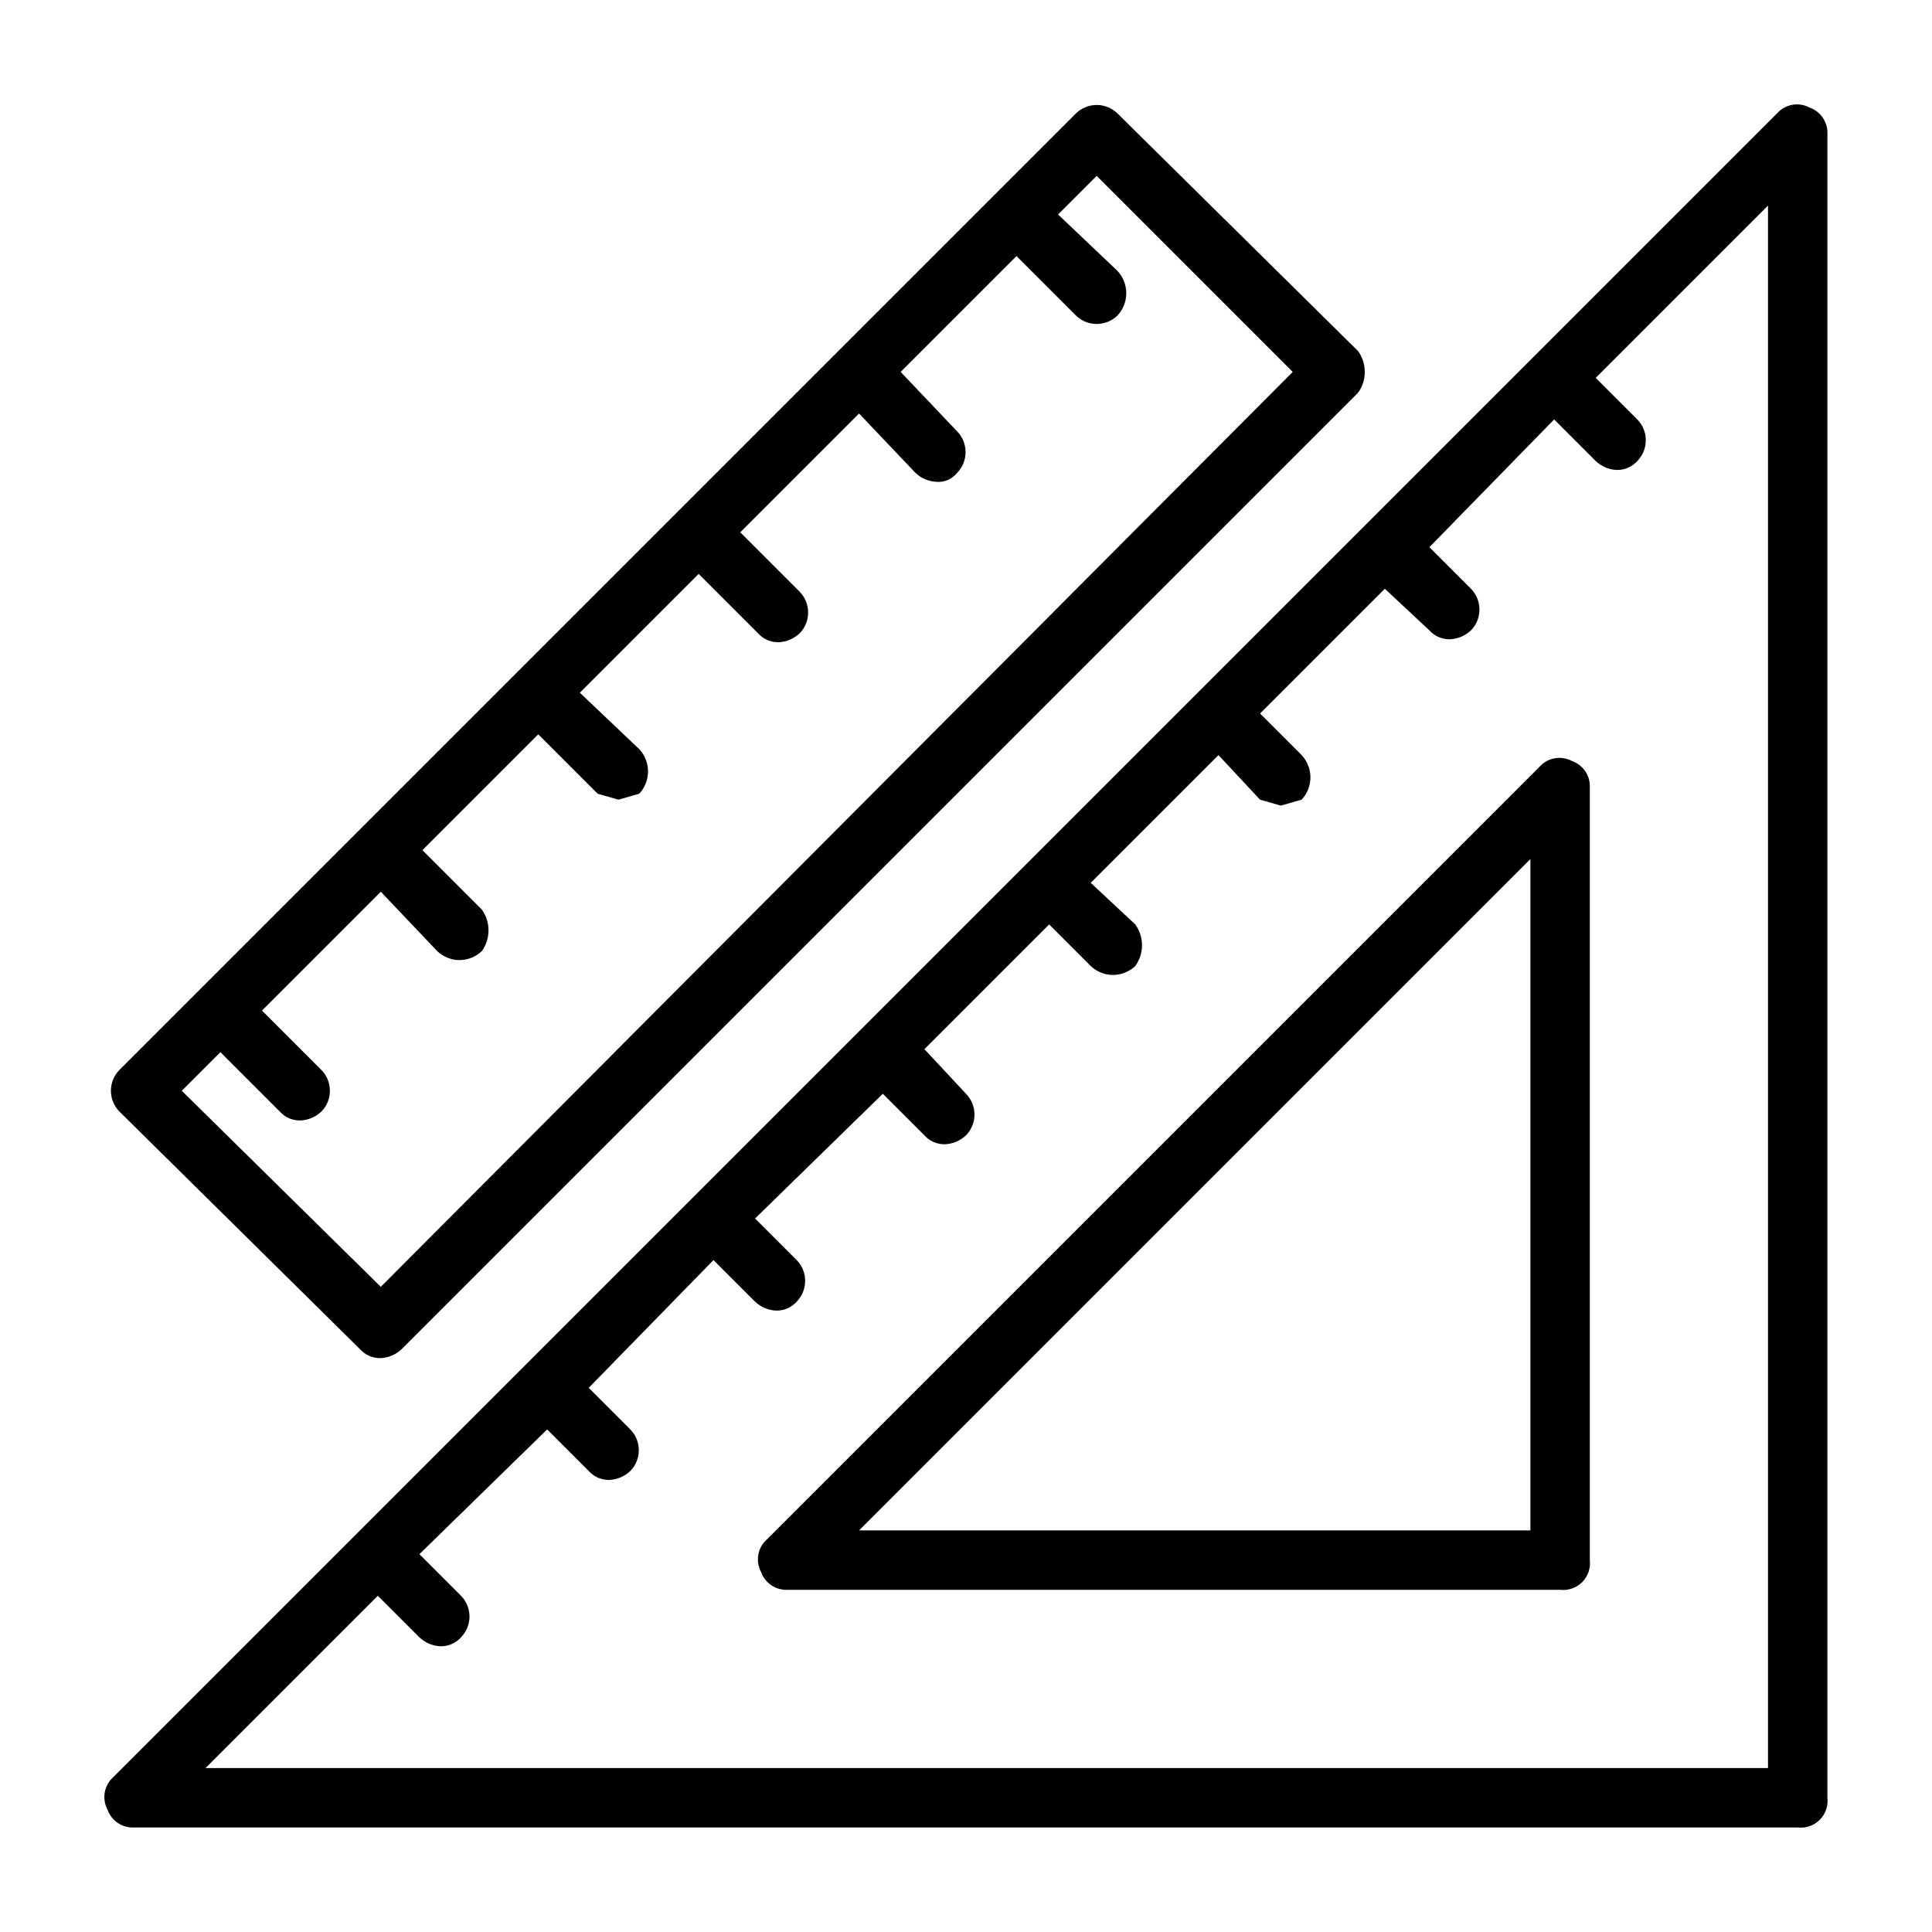
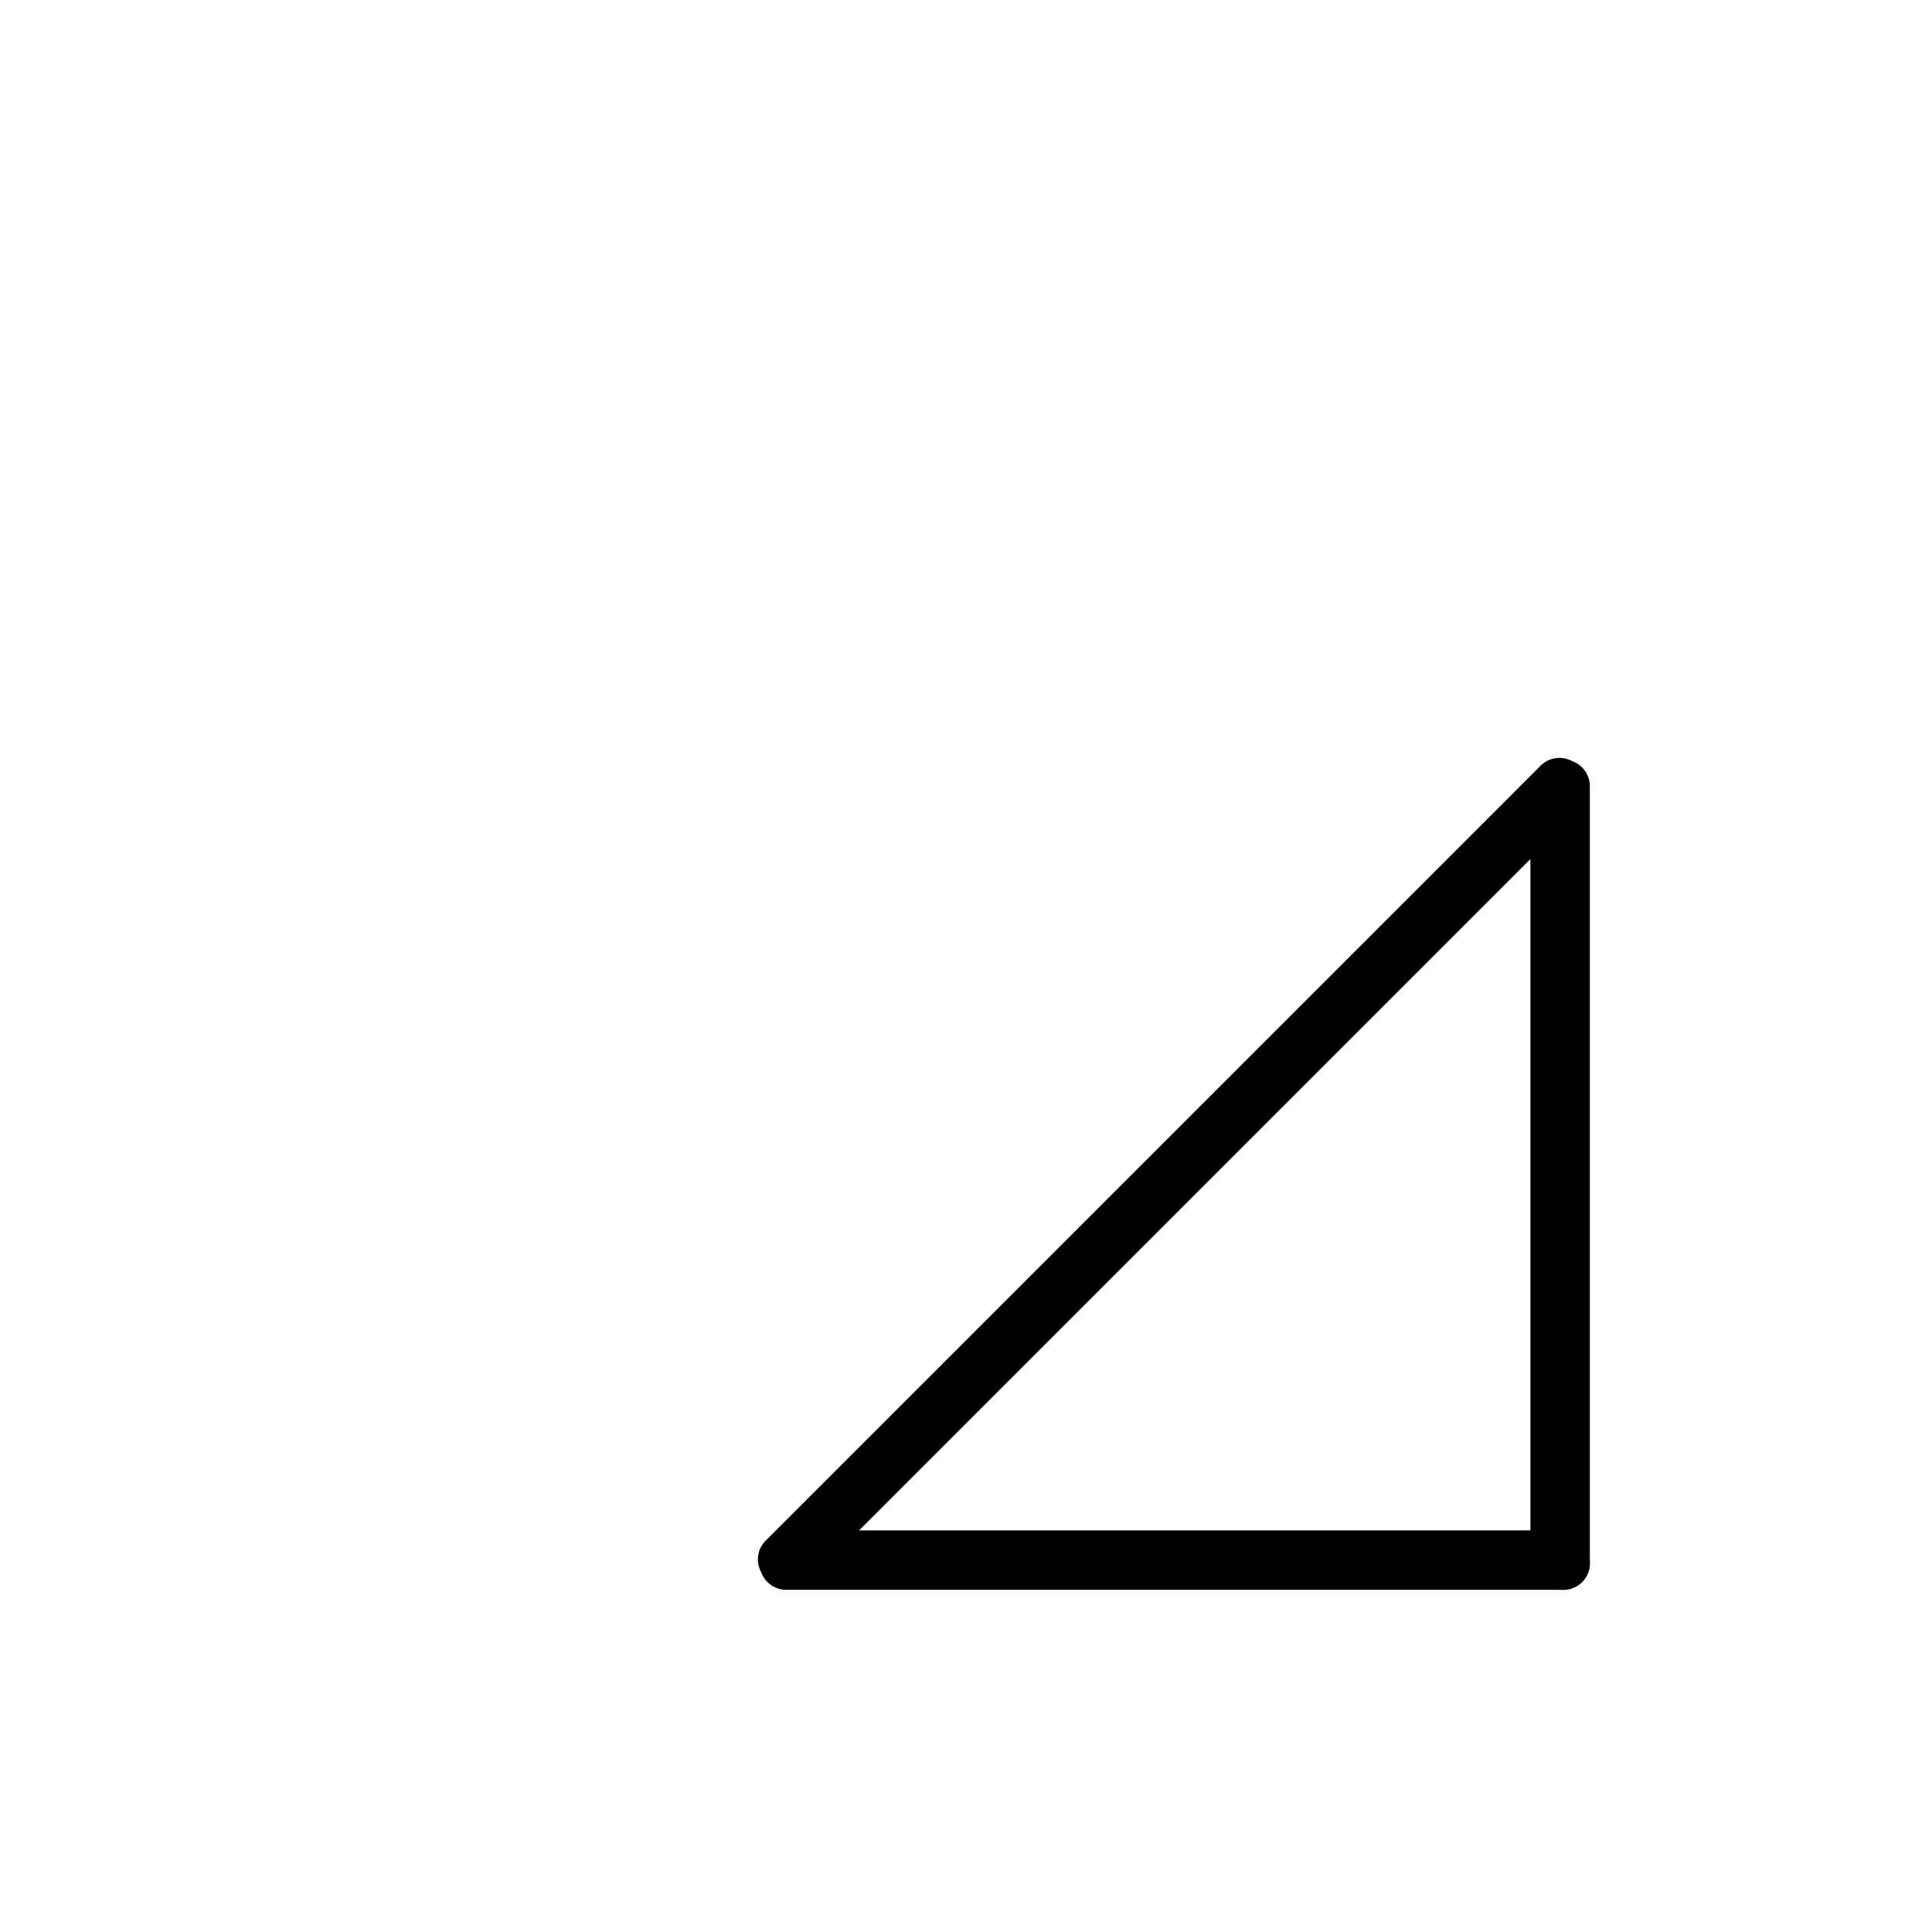
<svg xmlns="http://www.w3.org/2000/svg" fill="#000000" width="800px" height="800px" version="1.1" viewBox="144 144 512 512">
  <g>
-     <path d="m623.56 172.5c-2.902-1.547-6.488-0.895-8.656 1.574l-440.84 440.84c-2.469 2.168-3.121 5.754-1.574 8.656 1.047 2.977 3.938 4.902 7.086 4.727h440.83c2.156 0.254 4.312-0.492 5.848-2.027 1.535-1.535 2.281-3.691 2.027-5.848v-440.83c0.176-3.148-1.75-6.039-4.727-7.086zm-11.02 440.05h-414.07l45.656-45.656 11.02 11.02c1.496 1.418 3.453 2.254 5.512 2.363 2.094 0.066 4.113-0.801 5.512-2.363 3-3.062 3-7.961 0-11.02l-11.02-11.02 33.852-33.062 11.016 11.02c1.398 1.562 3.414 2.426 5.512 2.359 2.059-0.105 4.012-0.941 5.508-2.359 3.004-3.062 3.004-7.961 0-11.023l-11.02-11.02 33.062-33.852 11.02 11.02v0.004c1.5 1.418 3.453 2.254 5.512 2.359 2.098 0.07 4.113-0.797 5.512-2.359 3-3.062 3-7.961 0-11.023l-11.02-11.02 33.852-33.062 11.02 11.02h-0.004c1.398 1.566 3.414 2.43 5.512 2.363 2.059-0.105 4.012-0.941 5.512-2.363 3-3.059 3-7.957 0-11.02l-11.02-11.809 33.062-33.062 11.02 11.023c1.496 1.418 3.449 2.254 5.508 2.359 2.332 0.094 4.602-0.758 6.297-2.359 2.367-3.293 2.367-7.731 0-11.023l-11.809-11.02 33.852-33.852 11.02 11.809 5.512 1.574 5.512-1.574c3.098-3.324 3.098-8.48 0-11.809l-11.02-11.02 33.062-33.062 11.809 11.02h-0.004c1.398 1.566 3.414 2.43 5.512 2.363 2.059-0.105 4.012-0.945 5.512-2.363 3-3.059 3-7.957 0-11.02l-11.02-11.02 33.062-33.852 11.02 11.023c1.496 1.418 3.449 2.254 5.508 2.359 2.098 0.066 4.113-0.797 5.512-2.359 3-3.062 3-7.961 0-11.023l-11.02-11.02 45.656-45.656z" />
    <path d="m560.59 345.68c-2.898-1.547-6.488-0.895-8.656 1.578l-204.67 204.67c-2.473 2.168-3.125 5.758-1.578 8.656 1.047 2.977 3.938 4.902 7.086 4.727h204.67c2.156 0.254 4.312-0.492 5.848-2.027s2.281-3.691 2.027-5.848v-204.67c0.176-3.148-1.75-6.039-4.727-7.086zm-11.02 203.89h-177.91l177.91-177.91z" />
-     <path d="m239.41 501.55c1.395 1.566 3.414 2.43 5.508 2.363 2.062-0.105 4.016-0.945 5.512-2.363l253.48-253.48c2.363-3.293 2.363-7.731 0-11.023l-63.762-62.977h-0.004c-3.059-3-7.957-3-11.02 0l-253.48 253.48c-3 3.062-3 7.961 0 11.02zm-37-78.719 15.742 15.742h0.004c1.395 1.566 3.414 2.43 5.508 2.363 2.059-0.105 4.016-0.945 5.512-2.363 3-3.059 3-7.957 0-11.02l-15.742-15.742 31.488-31.488 14.957 15.742h-0.004c1.5 1.418 3.453 2.254 5.512 2.363 2.332 0.094 4.602-0.758 6.297-2.363 2.367-3.293 2.367-7.727 0-11.02l-15.742-15.742 30.699-30.699 15.742 15.742 5.512 1.574 5.512-1.574v-0.004c3.102-3.324 3.102-8.48 0-11.809l-15.742-14.957 31.488-31.488 15.742 15.742v0.004c1.398 1.562 3.414 2.43 5.512 2.363 2.059-0.109 4.012-0.945 5.508-2.363 3-3.062 3-7.961 0-11.02l-15.742-15.742 31.488-31.488 14.957 15.742c1.496 1.418 3.449 2.254 5.508 2.359 2.121 0.195 4.191-0.695 5.512-2.359 3-3.062 3-7.961 0-11.023l-14.957-15.742 30.699-30.699 15.742 15.742h0.004c3.062 3 7.961 3 11.02 0 3.102-3.324 3.102-8.484 0-11.809l-15.742-14.957 10.234-10.234 51.953 51.957-241.67 242.46-52.742-51.953z" />
  </g>
</svg>